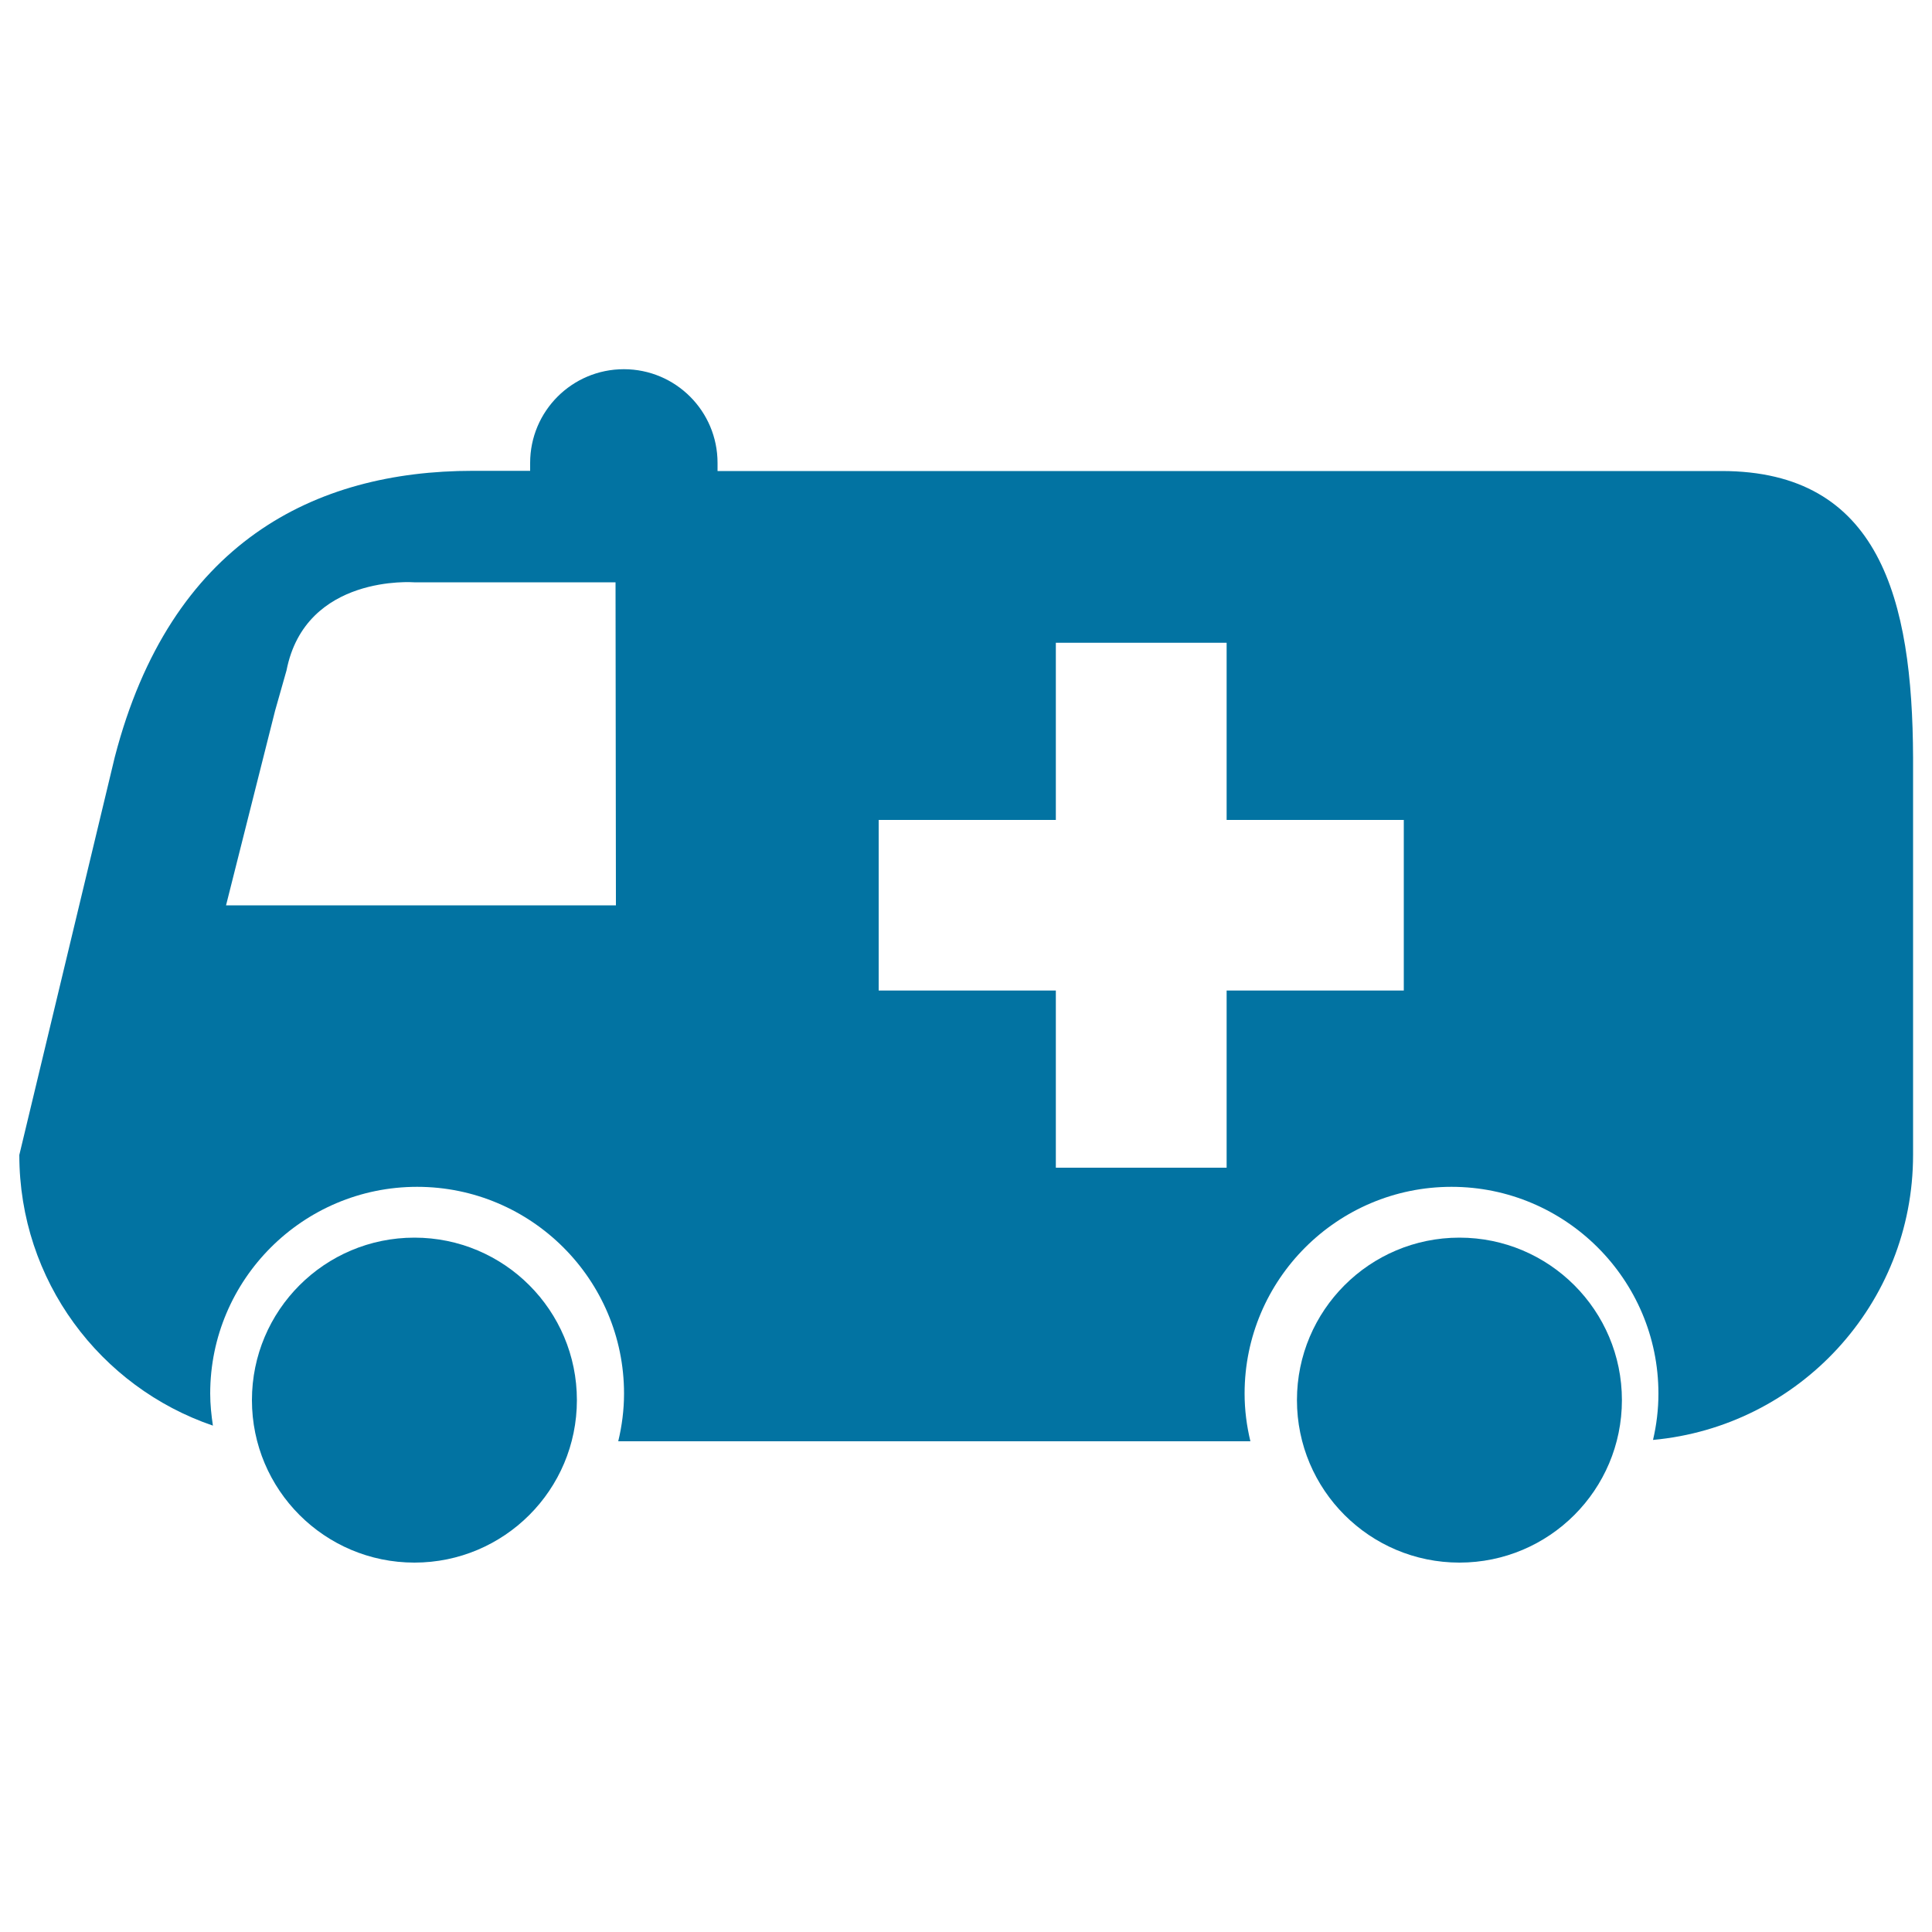
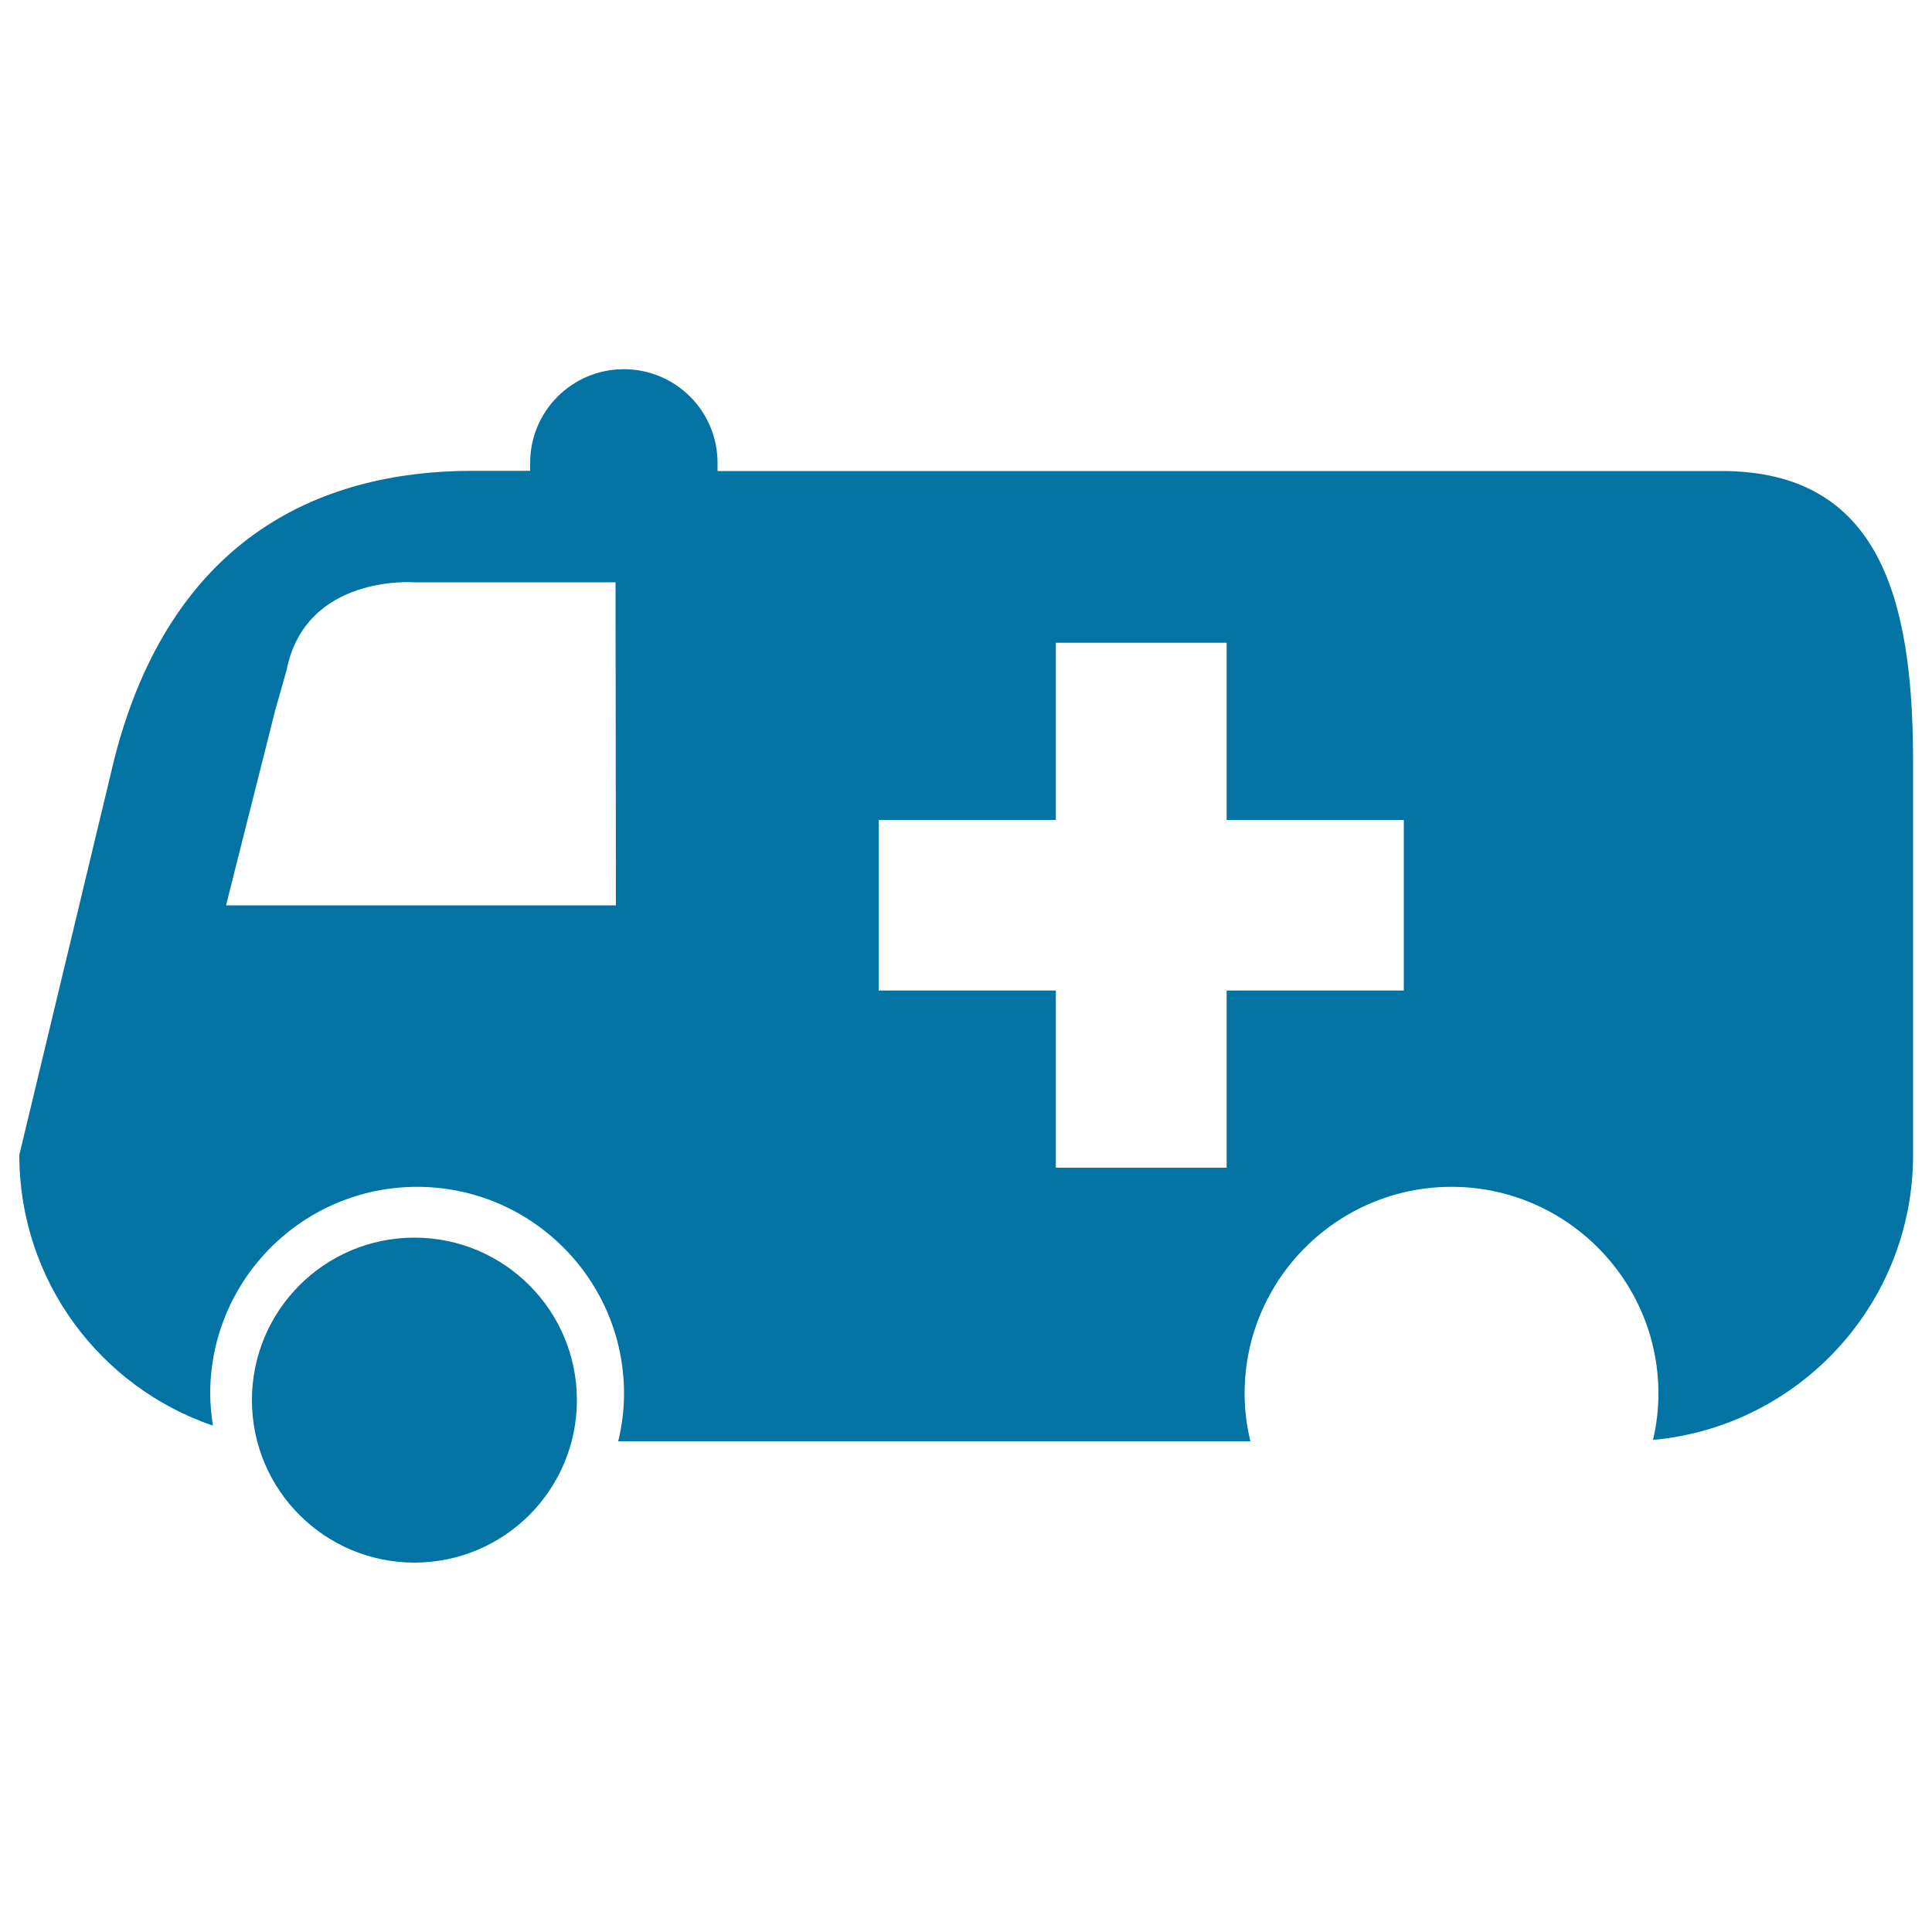
<svg xmlns="http://www.w3.org/2000/svg" viewBox="0 0 1000 1000" style="fill:#0273a2">
  <title>Ambulance silhouette vehicle SVG icon</title>
  <g>
    <g>
      <path d="M891.1,243.8H371.4v-4.2c0-26.8-21.7-48.5-48.5-48.5c-26.8,0-48.5,21.7-48.5,48.5v4.1h-29.7c-81.8,0-156.5,37-185.3,148.2L10,597.8c0,65.1,41.9,120.2,100.2,140.1c-0.8-5.4-1.4-10.9-1.4-16.6c0-59,48-107,107.1-107c59.1,0,107.1,48,107.1,107c0,8.5-1.1,16.8-3,24.7h327.2c-1.9-7.9-3-16.1-3-24.7c0-59,48-107,107.1-107c59,0,107.1,48,107.1,107c0,8.3-1,16.3-2.8,24c75.5-6.9,134.6-70.3,134.6-147.5V392C989.9,310.1,972.9,243.8,891.1,243.8z M318.8,468.6H130.4h-13.4l25.4-100.8c0.9-3.3,2.7-9.6,5.9-20.8c9.8-50,66.1-45.6,66.1-45.6h104.2L318.8,468.6L318.8,468.6z M726.6,512.7h-91.7v91.7h-88.4v-91.7h-91.7v-88.3h91.7v-91.7h88.4v91.7h91.7V512.7z" />
      <circle cx="214.5" cy="724.7" r="84.1" />
-       <circle cx="755.4" cy="724.7" r="84.1" />
    </g>
  </g>
</svg>